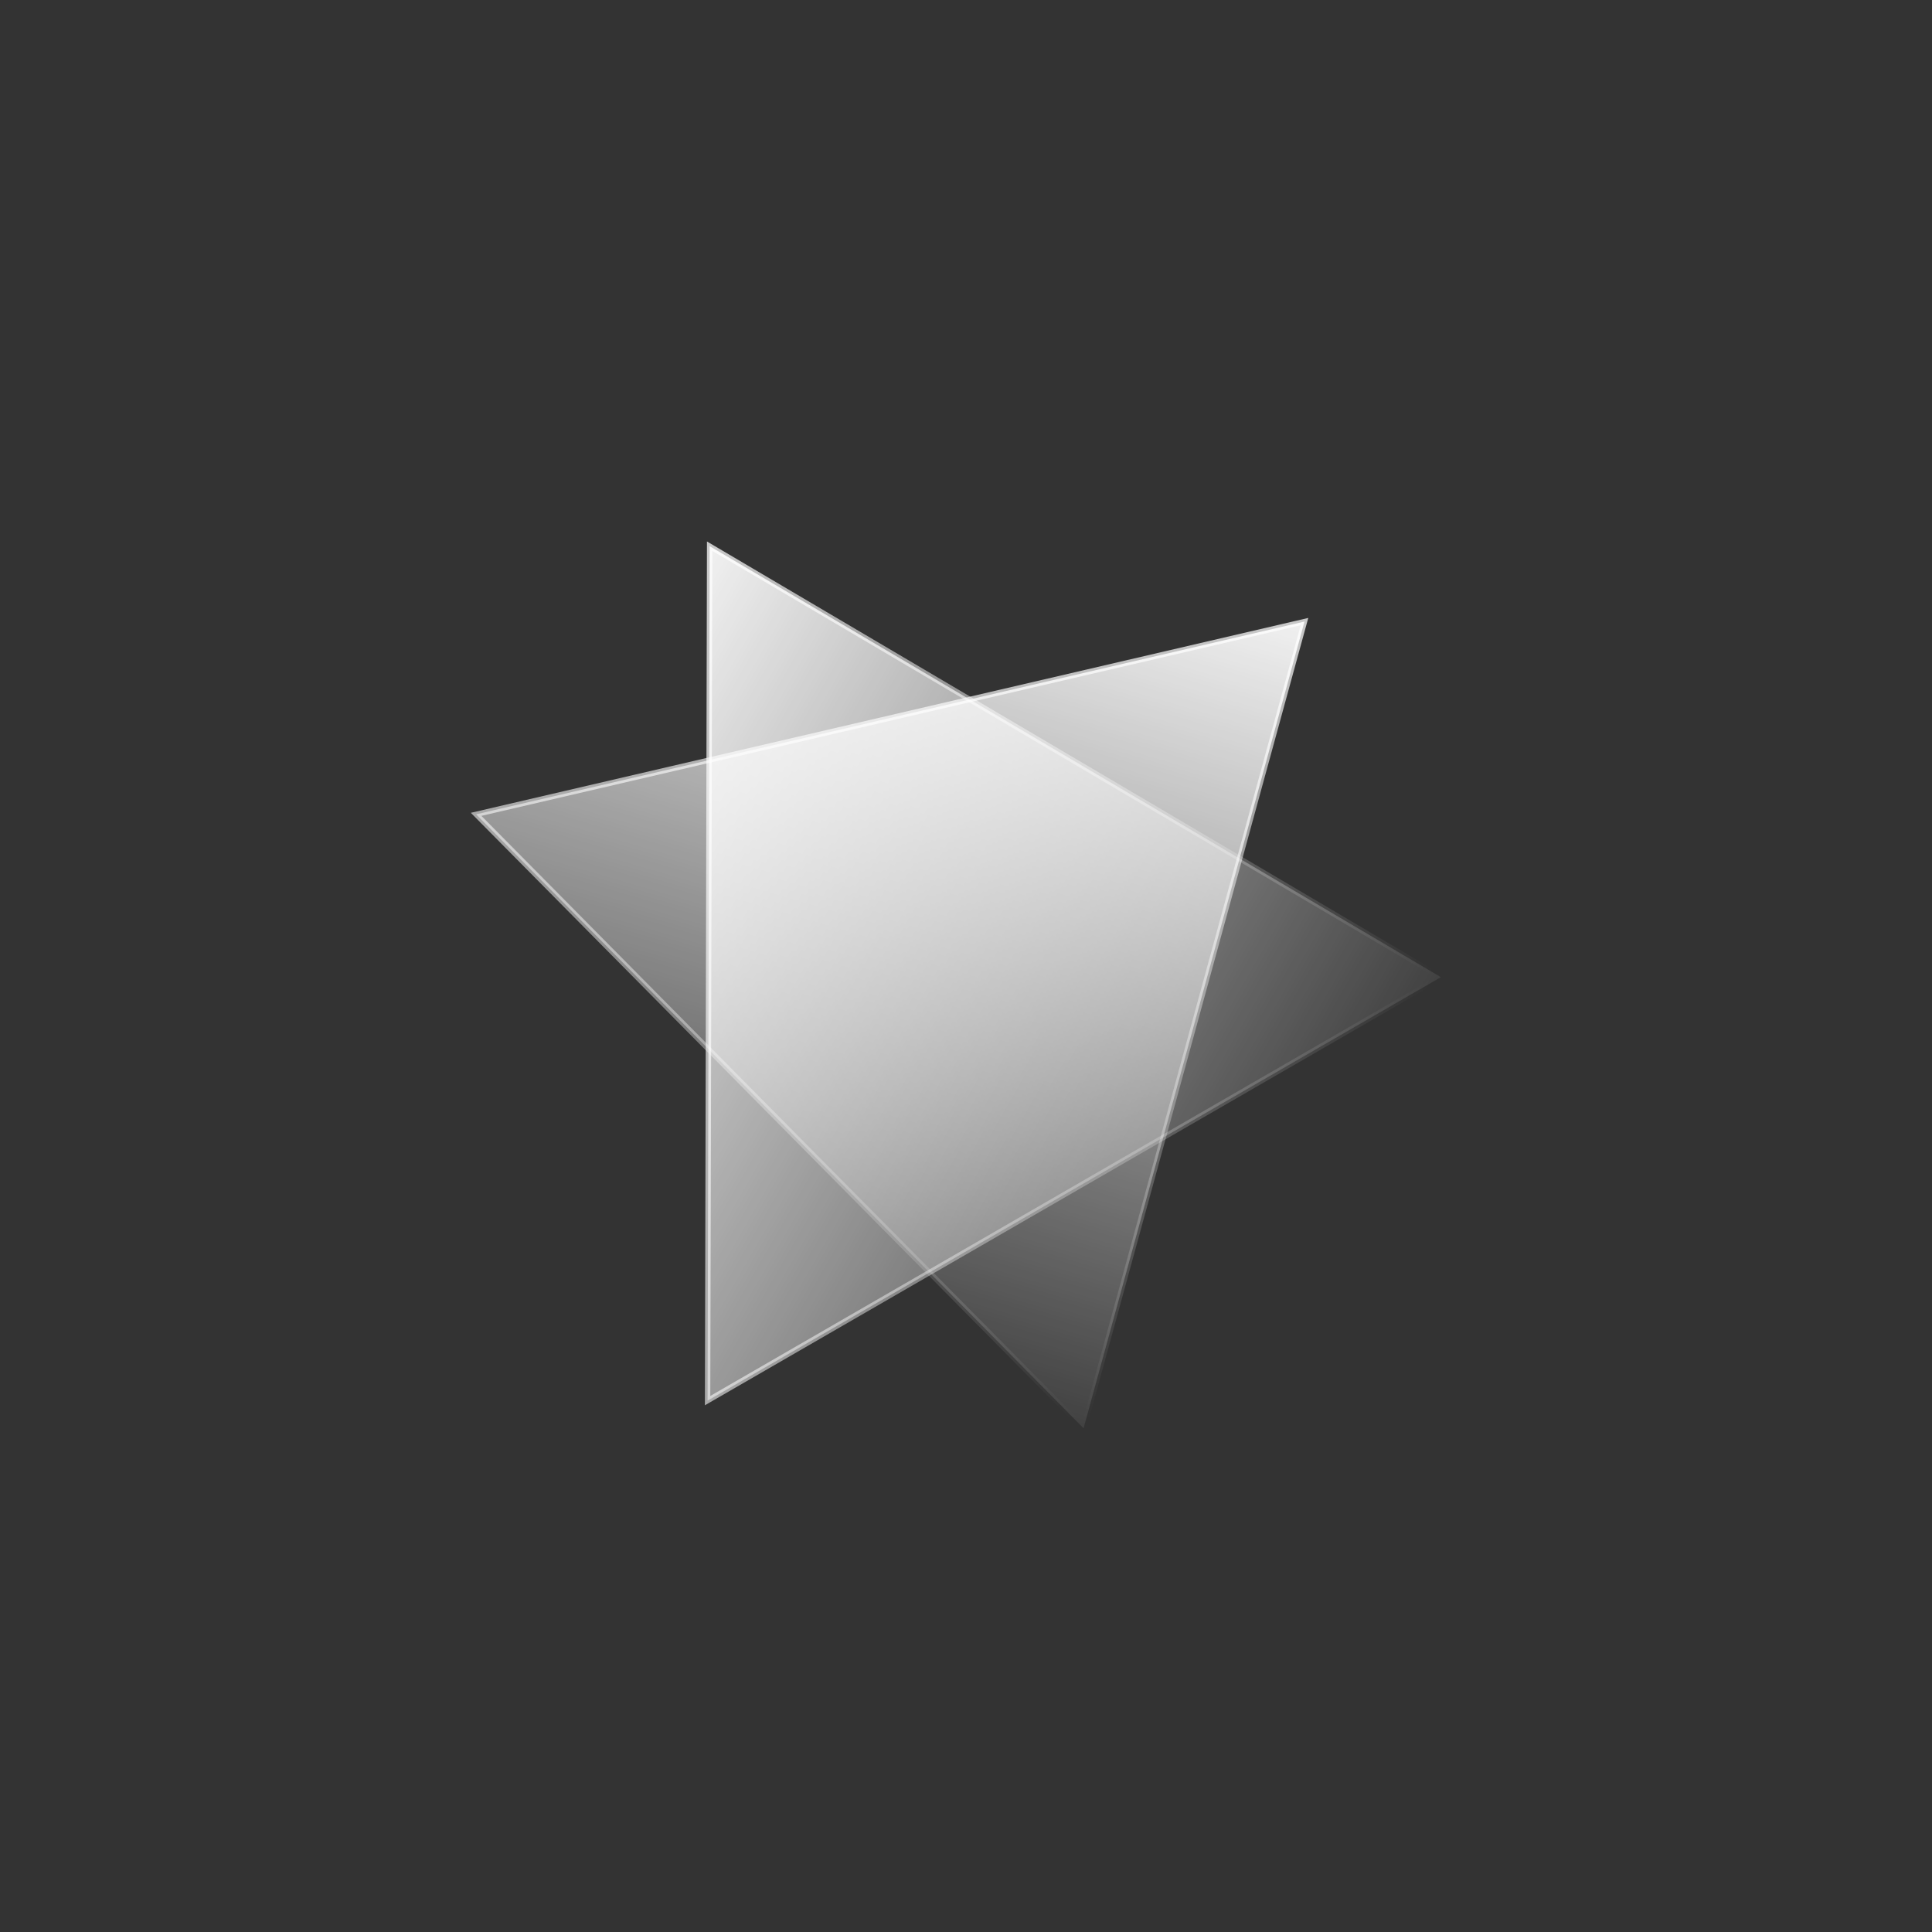
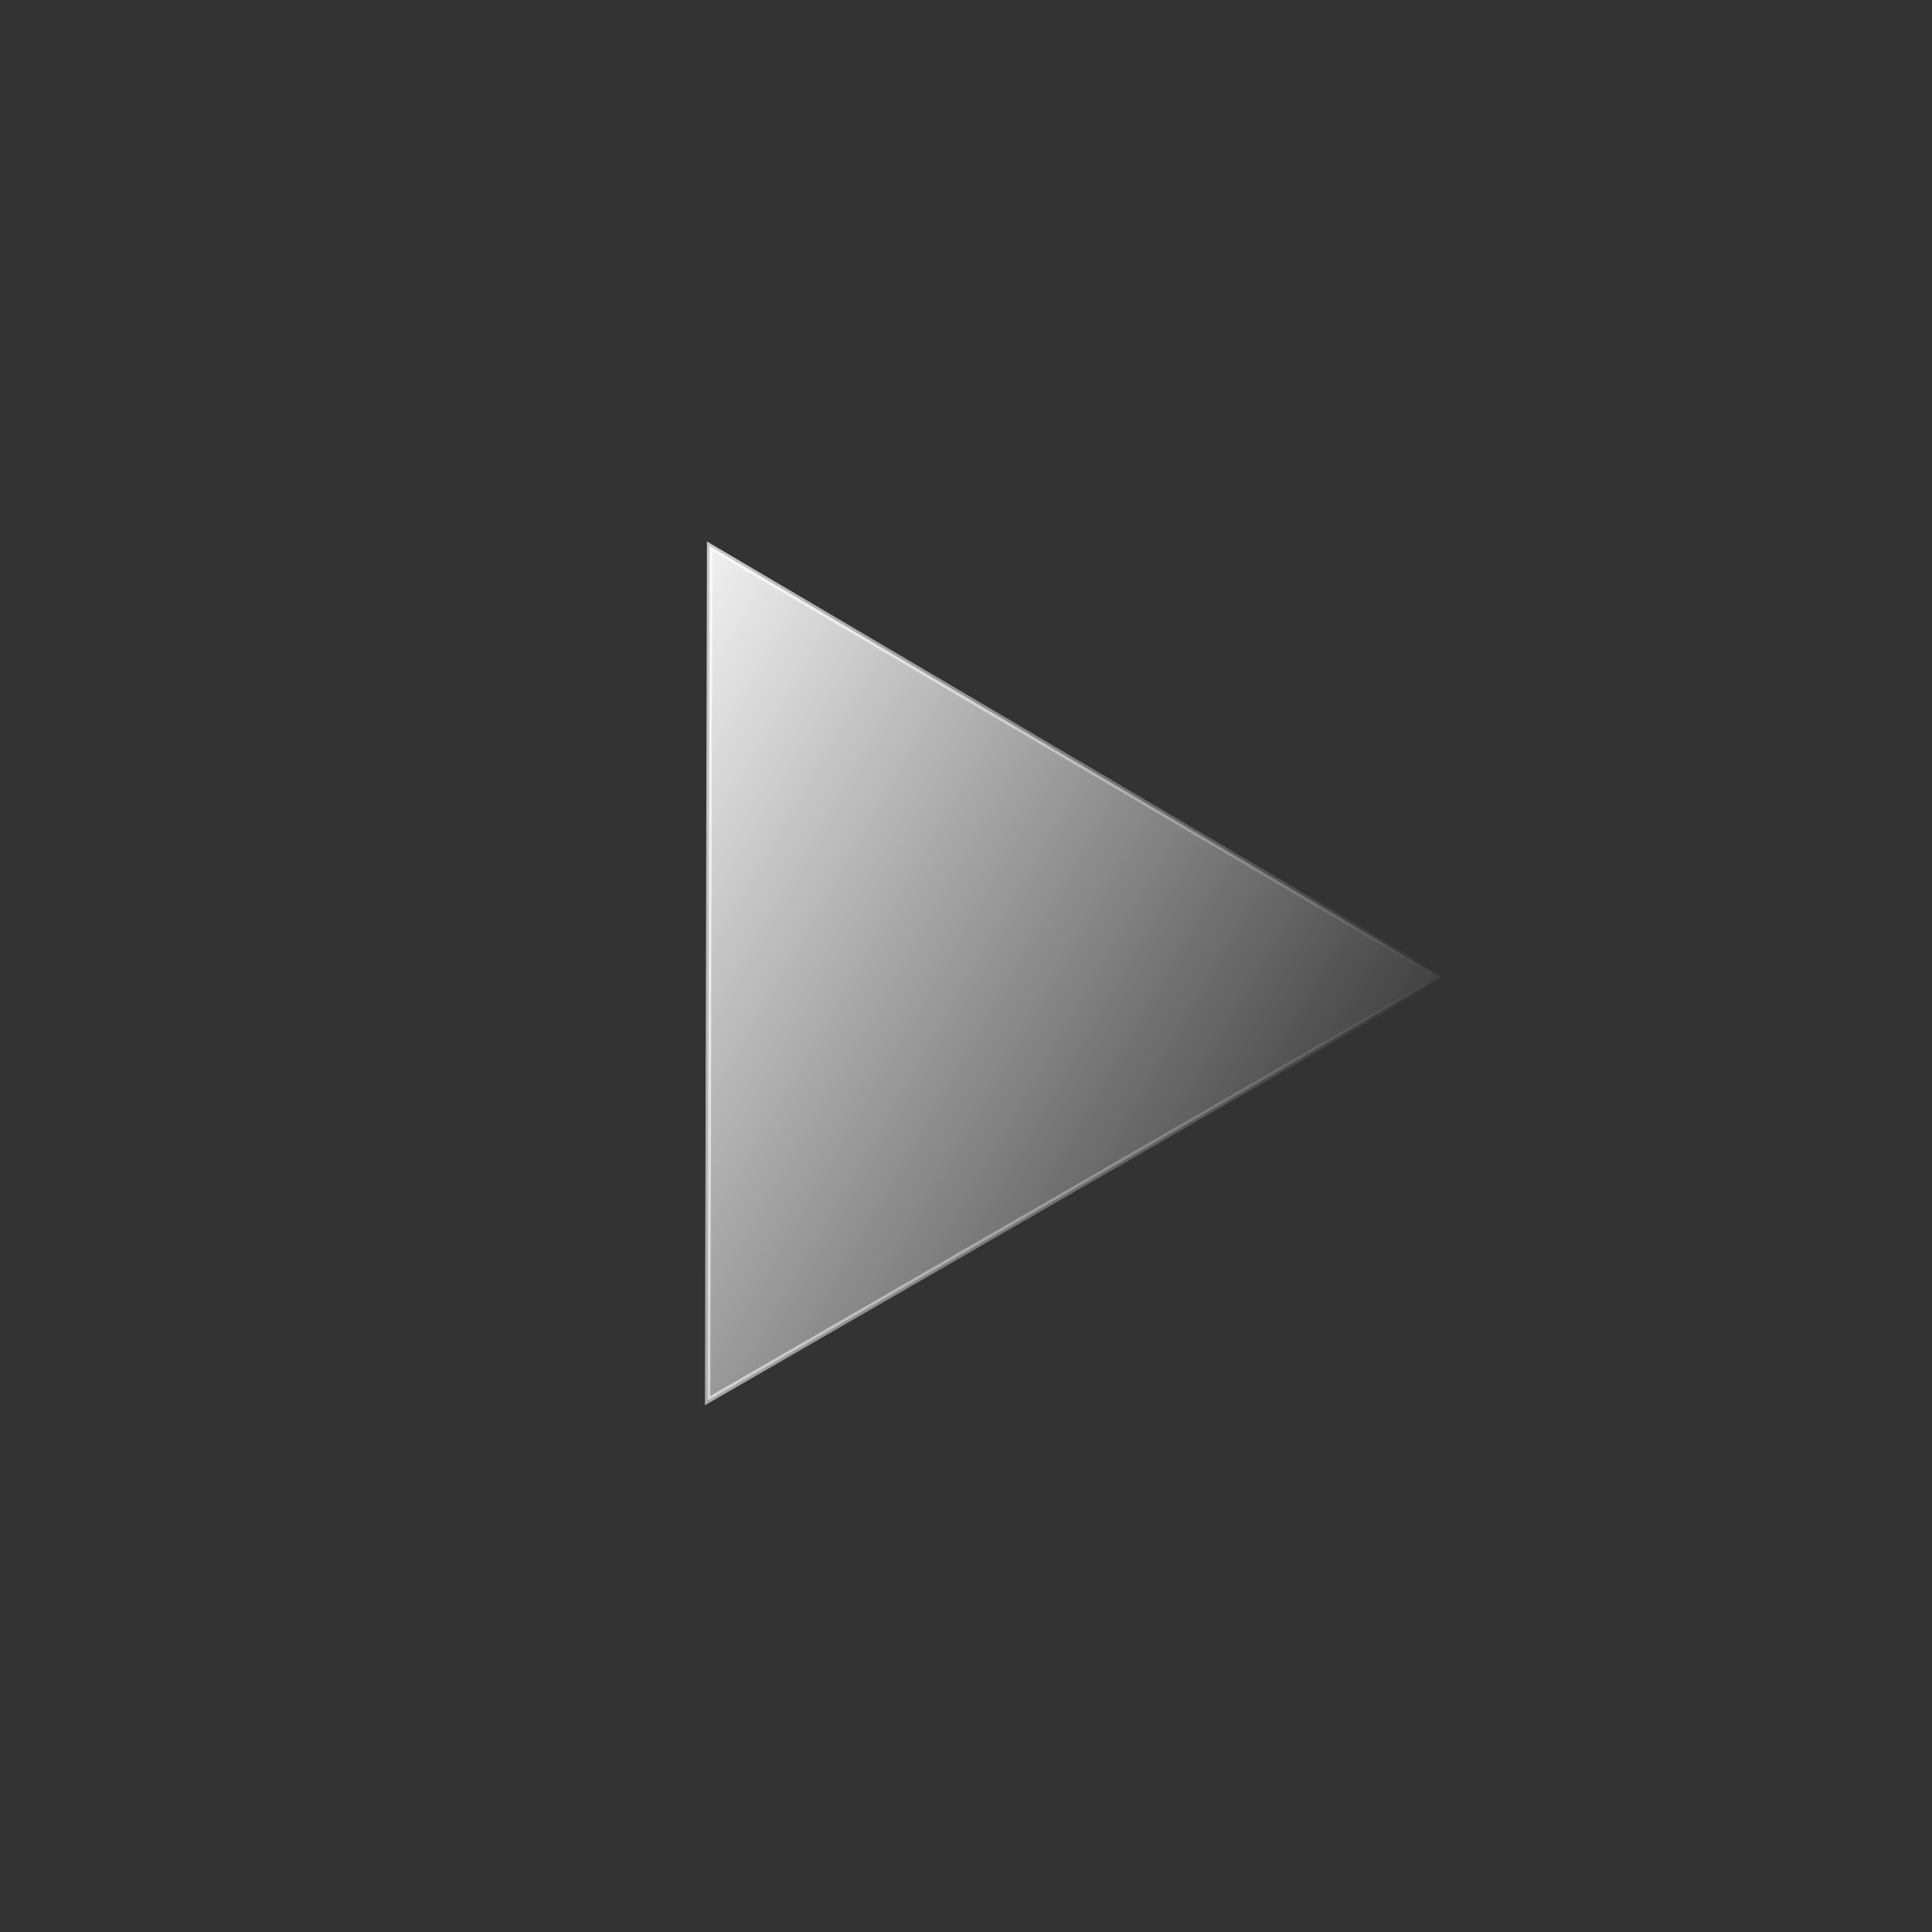
<svg xmlns="http://www.w3.org/2000/svg" width="72" height="72" viewBox="0 0 72 72" fill="none">
  <rect x="0" y="0" width="72" height="72" fill="#333333" stroke="none" />
-   <path d="M53.697 36.416L26.37 52.197L26.446 20.354L53.697 36.416Z" fill="url(#paint0_linear_41_5131)" stroke="url(#paint1_linear_41_5131)" stroke-width="0.2" />
-   <path d="M40.382 53.227L17.743 30.348L48.615 23.164L40.382 53.227Z" fill="url(#paint2_linear_41_5131)" stroke="url(#paint3_linear_41_5131)" stroke-width="0.2" />
+   <path d="M53.697 36.416L26.37 52.197L26.446 20.354L53.697 36.416" fill="url(#paint0_linear_41_5131)" stroke="url(#paint1_linear_41_5131)" stroke-width="0.2" />
  <defs>
    <linearGradient id="paint0_linear_41_5131" x1="19.599" y1="26.948" x2="51.602" y2="45.363" gradientUnits="userSpaceOnUse">
      <stop stop-color="white" />
      <stop offset="1" stop-color="white" stop-opacity="0" />
    </linearGradient>
    <linearGradient id="paint1_linear_41_5131" x1="12.178" y1="36.48" x2="51.609" y2="44.745" gradientUnits="userSpaceOnUse">
      <stop stop-color="white" />
      <stop offset="1" stop-color="white" stop-opacity="0" />
    </linearGradient>
    <linearGradient id="paint2_linear_41_5131" x1="40.384" y1="18.032" x2="30.145" y2="52.941" gradientUnits="userSpaceOnUse">
      <stop stop-color="white" />
      <stop offset="1" stop-color="white" stop-opacity="0" />
    </linearGradient>
    <linearGradient id="paint3_linear_41_5131" x1="29.153" y1="13.015" x2="30.125" y2="53.142" gradientUnits="userSpaceOnUse">
      <stop stop-color="white" />
      <stop offset="1" stop-color="white" stop-opacity="0" />
    </linearGradient>
  </defs>
</svg>